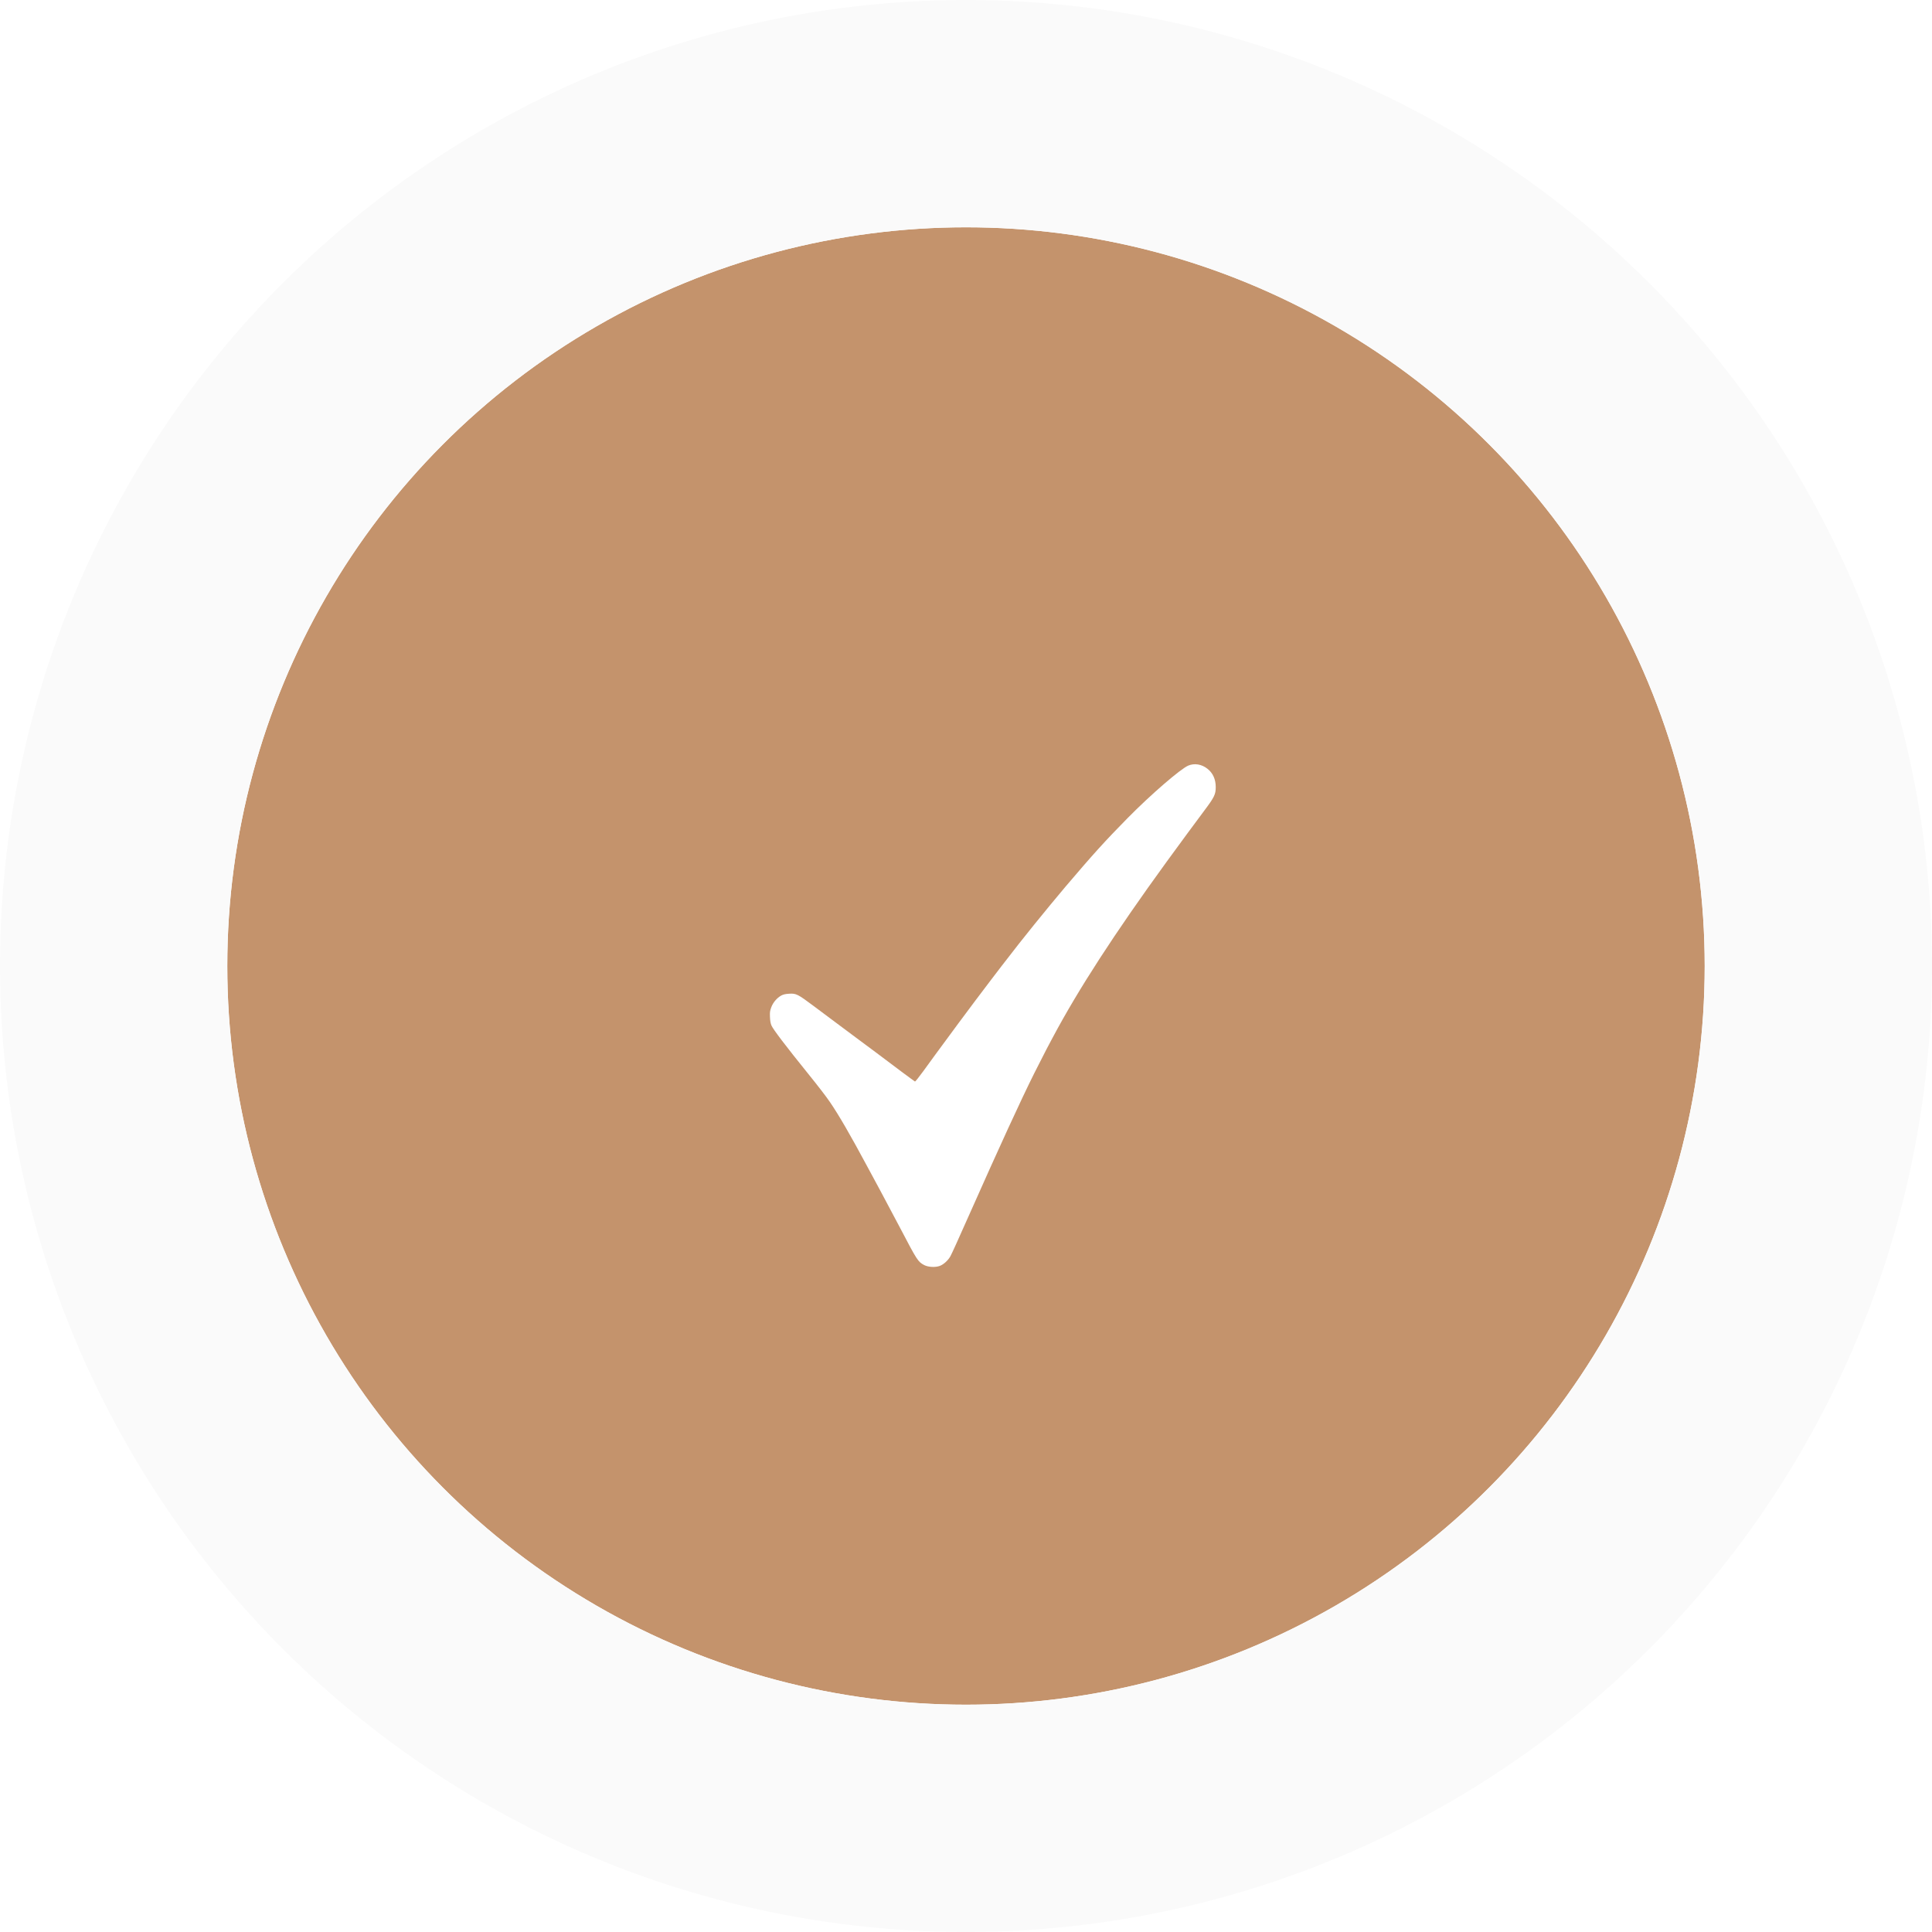
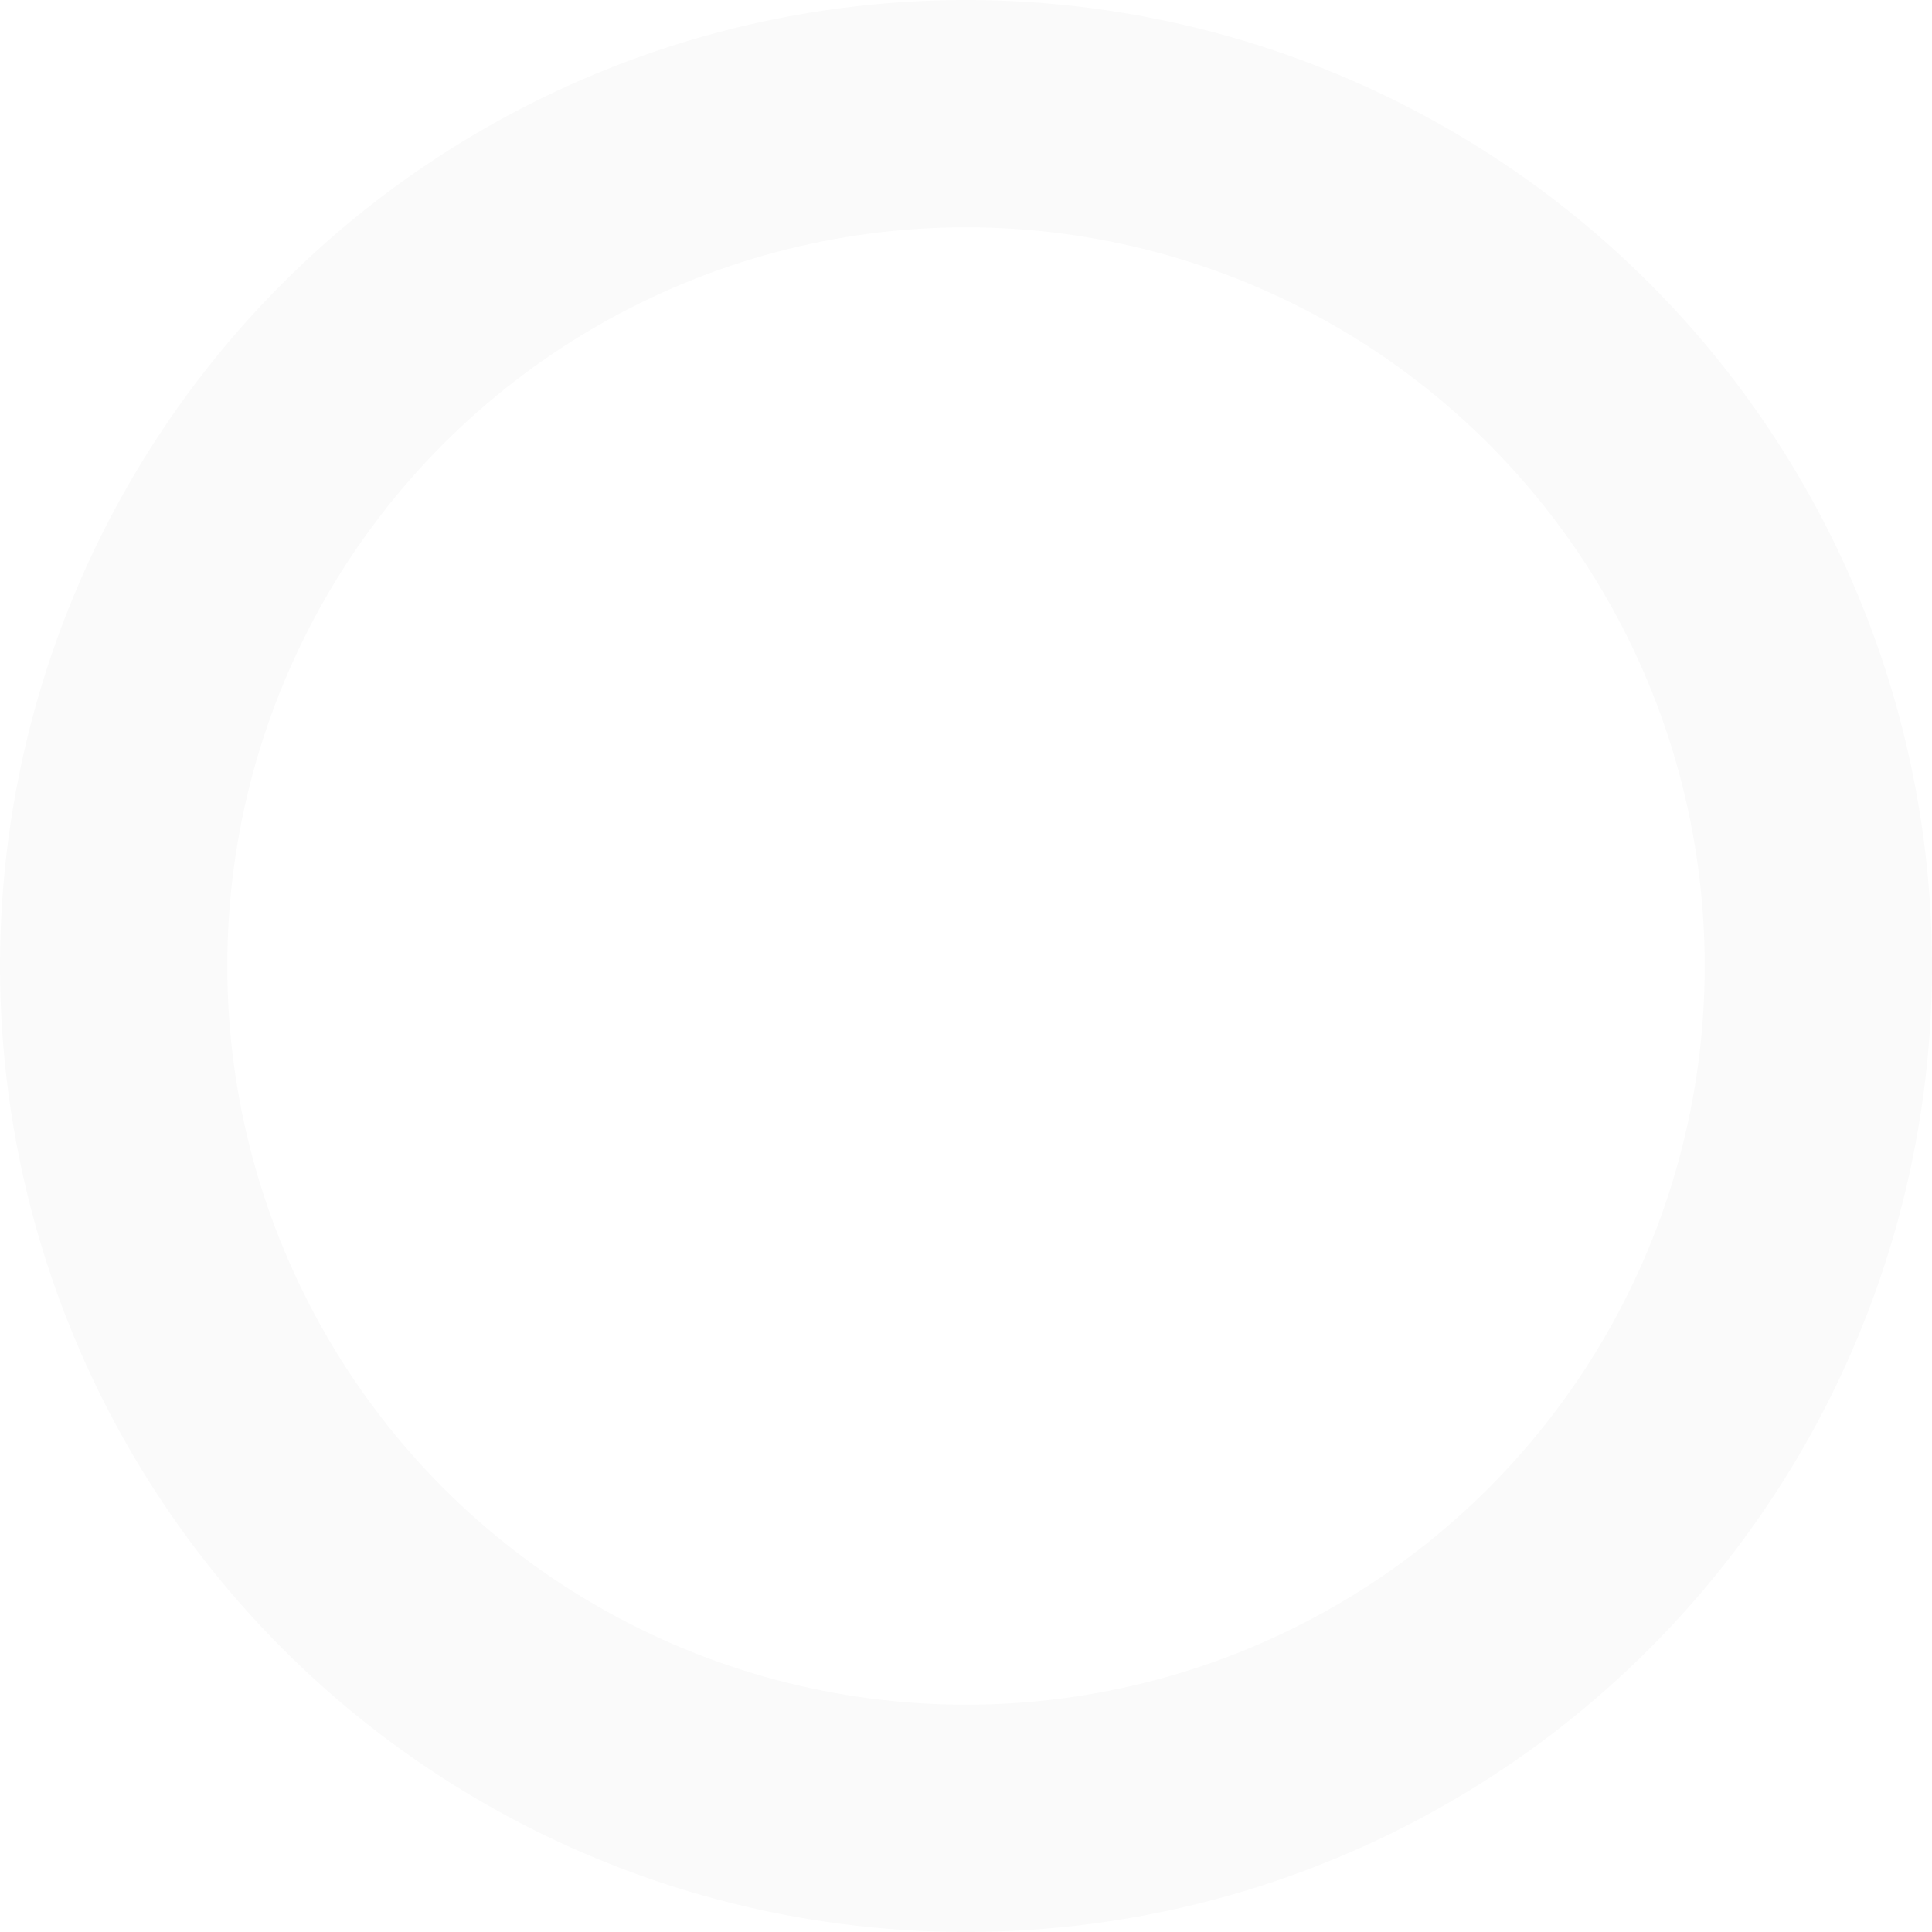
<svg xmlns="http://www.w3.org/2000/svg" width="34" height="34" viewBox="0 0 34 34" fill="none">
  <g filter="url(#filter0_i_281_241)">
-     <circle cx="17" cy="17" r="13" fill="#C4936C" />
-   </g>
+     </g>
  <circle cx="17" cy="17" r="15" stroke="#FAFAFA" stroke-width="4" />
-   <path fill-rule="evenodd" clip-rule="evenodd" d="M20.912 13.473C20.775 13.531 20.253 13.982 19.844 14.397C19.449 14.798 19.229 15.041 18.751 15.604C18.414 16.003 17.968 16.554 17.714 16.888C17.667 16.95 17.623 17.007 17.617 17.013C17.607 17.025 17.297 17.432 17.163 17.611C17.069 17.735 16.663 18.282 16.592 18.381C16.561 18.423 16.502 18.503 16.46 18.56C16.419 18.616 16.323 18.747 16.249 18.85C16.174 18.953 16.108 19.036 16.102 19.033C16.09 19.028 15.719 18.752 15.409 18.517C15.373 18.49 15.243 18.394 15.121 18.303C14.998 18.212 14.848 18.1 14.787 18.054C14.726 18.008 14.644 17.947 14.605 17.918C14.566 17.889 14.434 17.79 14.312 17.699C14.039 17.495 14.01 17.48 13.887 17.488C13.821 17.492 13.783 17.501 13.748 17.52C13.672 17.563 13.606 17.64 13.574 17.724C13.55 17.789 13.547 17.809 13.55 17.895C13.553 17.965 13.56 18.007 13.576 18.046C13.604 18.113 13.827 18.407 14.227 18.902C14.402 19.119 14.537 19.294 14.606 19.395C14.76 19.62 14.967 19.977 15.257 20.518C15.364 20.718 15.471 20.917 15.495 20.959C15.536 21.036 15.751 21.44 15.844 21.616C16.14 22.182 16.156 22.206 16.264 22.263C16.335 22.3 16.46 22.307 16.538 22.278C16.608 22.252 16.687 22.179 16.727 22.105C16.756 22.05 16.847 21.851 17.057 21.377C17.596 20.164 17.957 19.378 18.201 18.888C18.287 18.717 18.389 18.517 18.417 18.464C18.429 18.441 18.48 18.347 18.528 18.255C18.978 17.41 19.612 16.431 20.529 15.168C20.773 14.833 21.053 14.453 21.197 14.261C21.37 14.03 21.395 13.979 21.395 13.852C21.395 13.714 21.345 13.603 21.248 13.528C21.146 13.448 21.021 13.428 20.912 13.473Z" fill="white" />
+   <path fill-rule="evenodd" clip-rule="evenodd" d="M20.912 13.473C20.775 13.531 20.253 13.982 19.844 14.397C19.449 14.798 19.229 15.041 18.751 15.604C18.414 16.003 17.968 16.554 17.714 16.888C17.667 16.95 17.623 17.007 17.617 17.013C17.607 17.025 17.297 17.432 17.163 17.611C16.561 18.423 16.502 18.503 16.46 18.56C16.419 18.616 16.323 18.747 16.249 18.85C16.174 18.953 16.108 19.036 16.102 19.033C16.09 19.028 15.719 18.752 15.409 18.517C15.373 18.49 15.243 18.394 15.121 18.303C14.998 18.212 14.848 18.1 14.787 18.054C14.726 18.008 14.644 17.947 14.605 17.918C14.566 17.889 14.434 17.79 14.312 17.699C14.039 17.495 14.01 17.48 13.887 17.488C13.821 17.492 13.783 17.501 13.748 17.52C13.672 17.563 13.606 17.64 13.574 17.724C13.55 17.789 13.547 17.809 13.55 17.895C13.553 17.965 13.56 18.007 13.576 18.046C13.604 18.113 13.827 18.407 14.227 18.902C14.402 19.119 14.537 19.294 14.606 19.395C14.76 19.62 14.967 19.977 15.257 20.518C15.364 20.718 15.471 20.917 15.495 20.959C15.536 21.036 15.751 21.44 15.844 21.616C16.14 22.182 16.156 22.206 16.264 22.263C16.335 22.3 16.46 22.307 16.538 22.278C16.608 22.252 16.687 22.179 16.727 22.105C16.756 22.05 16.847 21.851 17.057 21.377C17.596 20.164 17.957 19.378 18.201 18.888C18.287 18.717 18.389 18.517 18.417 18.464C18.429 18.441 18.48 18.347 18.528 18.255C18.978 17.41 19.612 16.431 20.529 15.168C20.773 14.833 21.053 14.453 21.197 14.261C21.37 14.03 21.395 13.979 21.395 13.852C21.395 13.714 21.345 13.603 21.248 13.528C21.146 13.448 21.021 13.428 20.912 13.473Z" fill="white" />
  <defs>
    <filter id="filter0_i_281_241" x="0" y="0" width="34" height="34" filterUnits="userSpaceOnUse" color-interpolation-filters="sRGB">
      <feFlood flood-opacity="0" result="BackgroundImageFix" />
      <feBlend mode="normal" in="SourceGraphic" in2="BackgroundImageFix" result="shape" />
      <feColorMatrix in="SourceAlpha" type="matrix" values="0 0 0 0 0 0 0 0 0 0 0 0 0 0 0 0 0 0 127 0" result="hardAlpha" />
      <feMorphology radius="2.971" operator="erode" in="SourceAlpha" result="effect1_innerShadow_281_241" />
      <feOffset />
      <feGaussianBlur stdDeviation="2.229" />
      <feComposite in2="hardAlpha" operator="arithmetic" k2="-1" k3="1" />
      <feColorMatrix type="matrix" values="0 0 0 0 1 0 0 0 0 1 0 0 0 0 1 0 0 0 0.25 0" />
      <feBlend mode="normal" in2="shape" result="effect1_innerShadow_281_241" />
    </filter>
  </defs>
</svg>